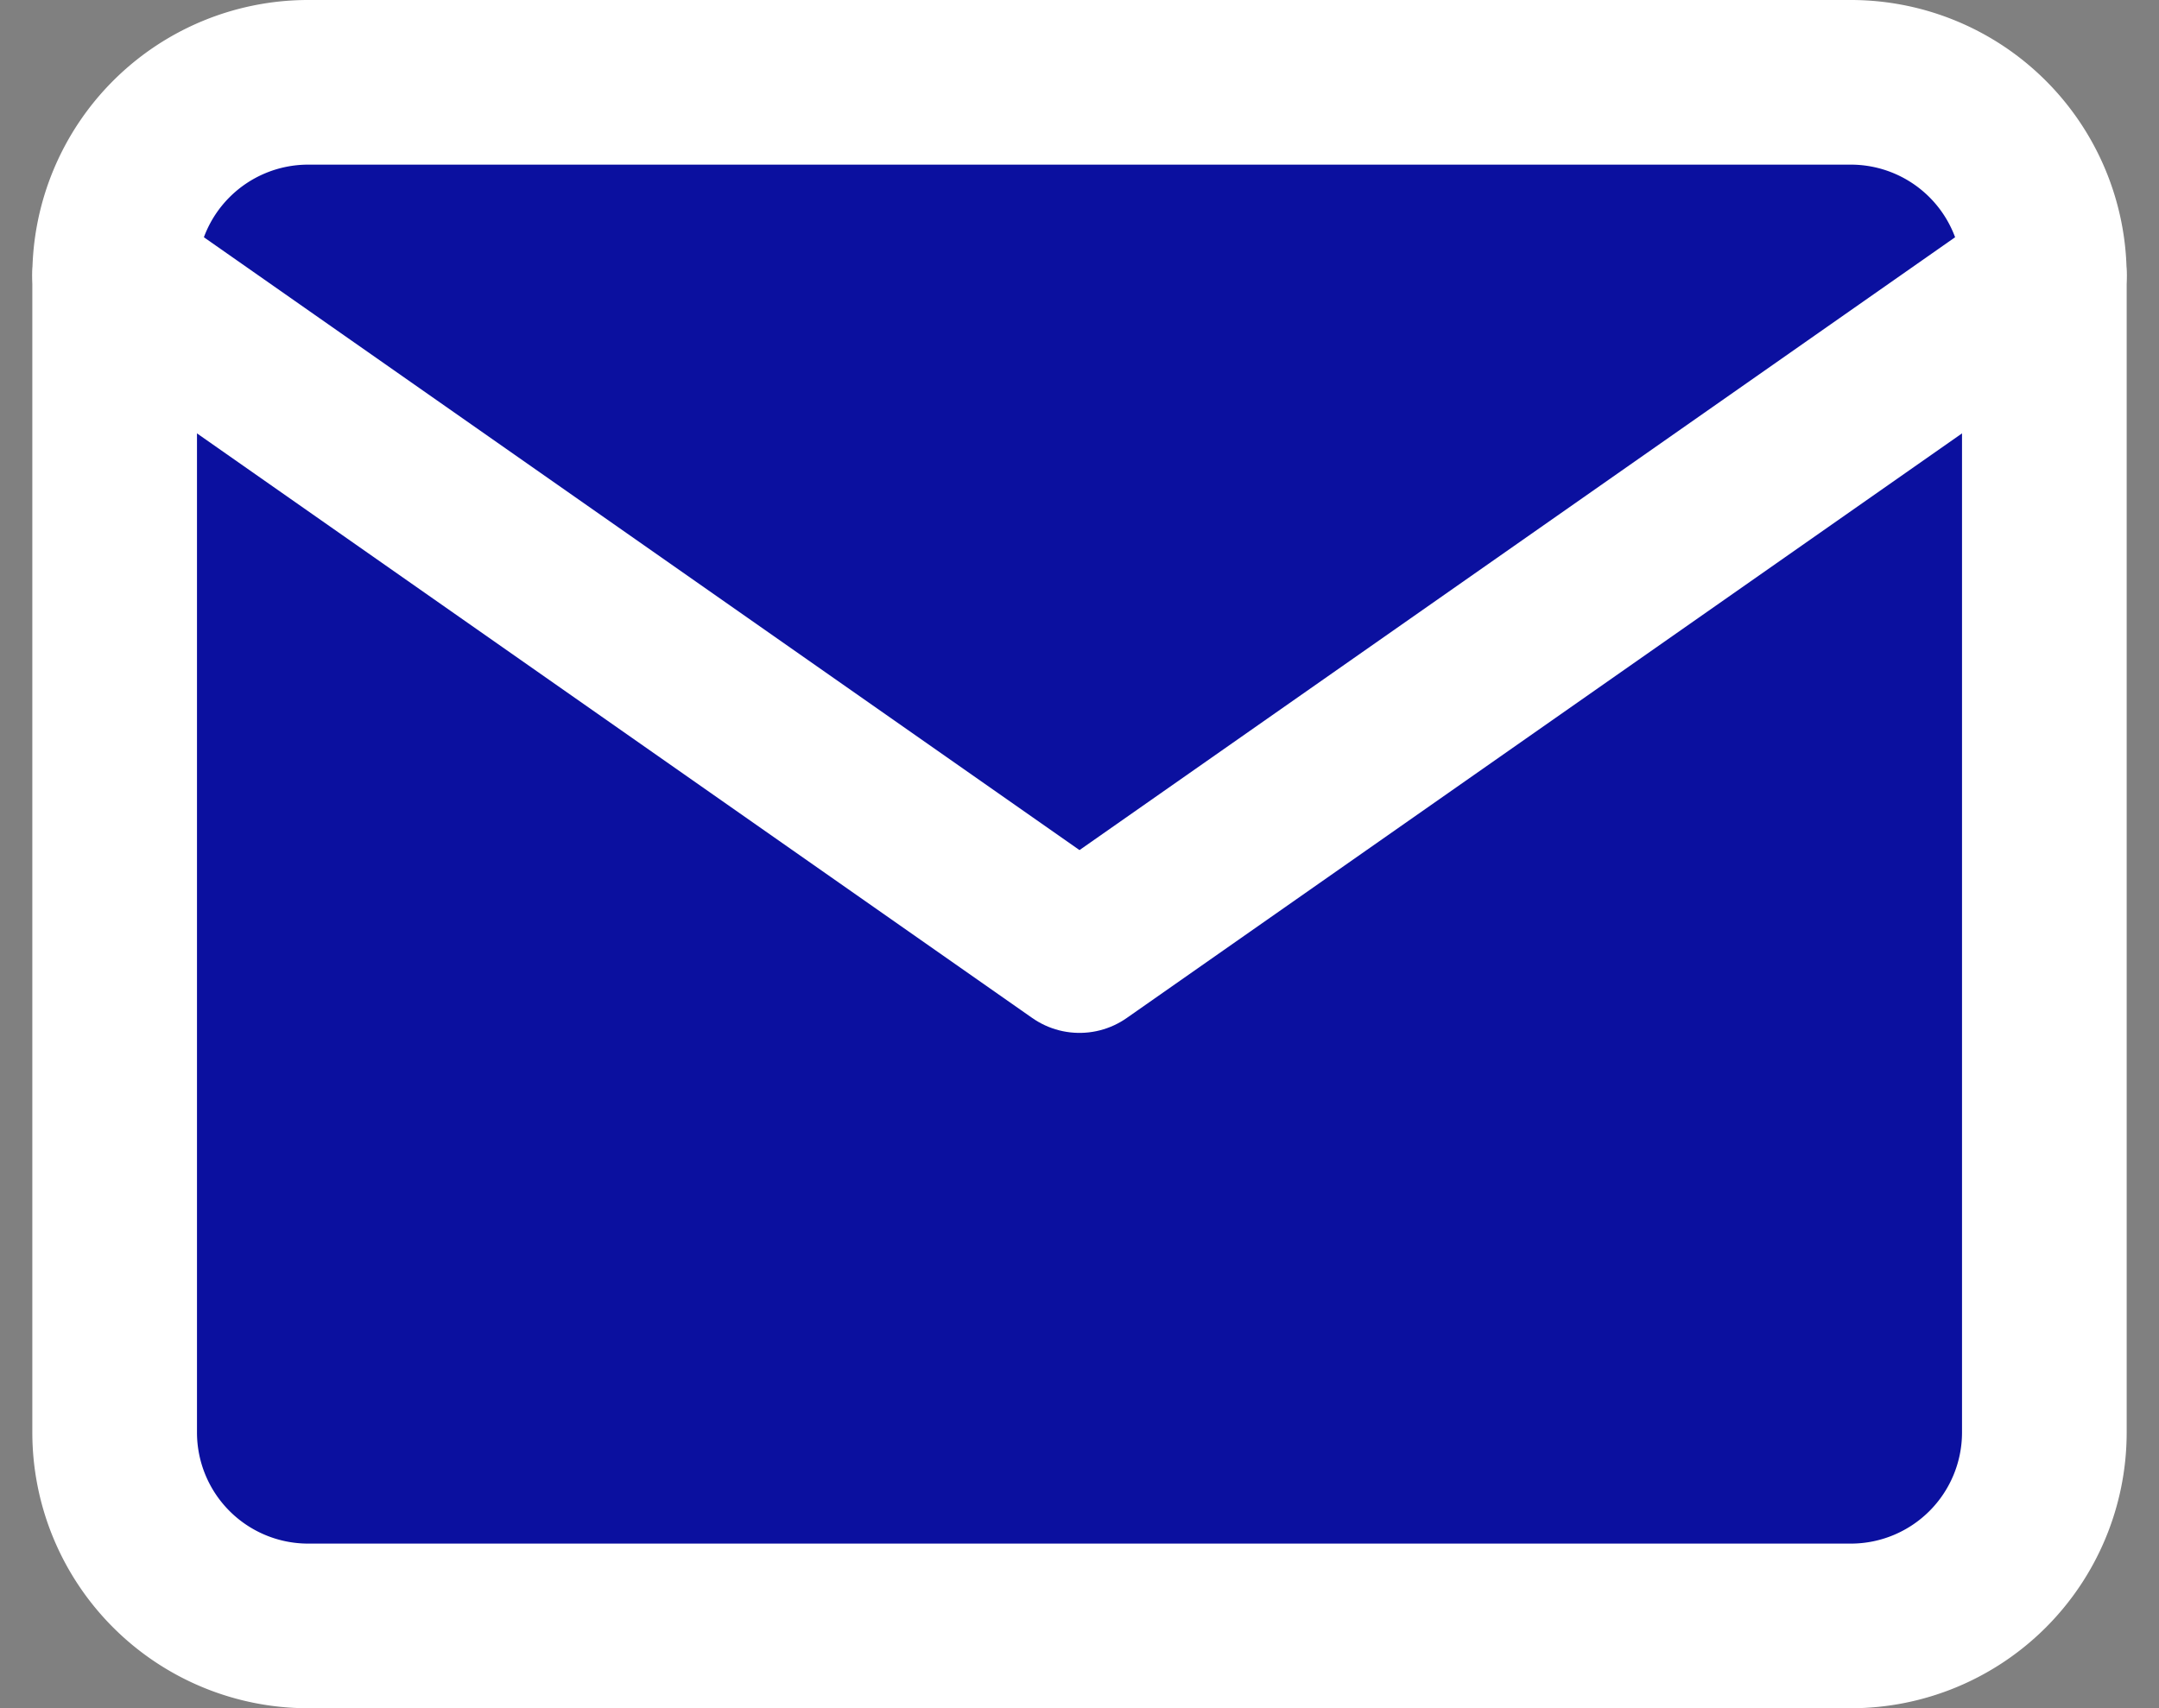
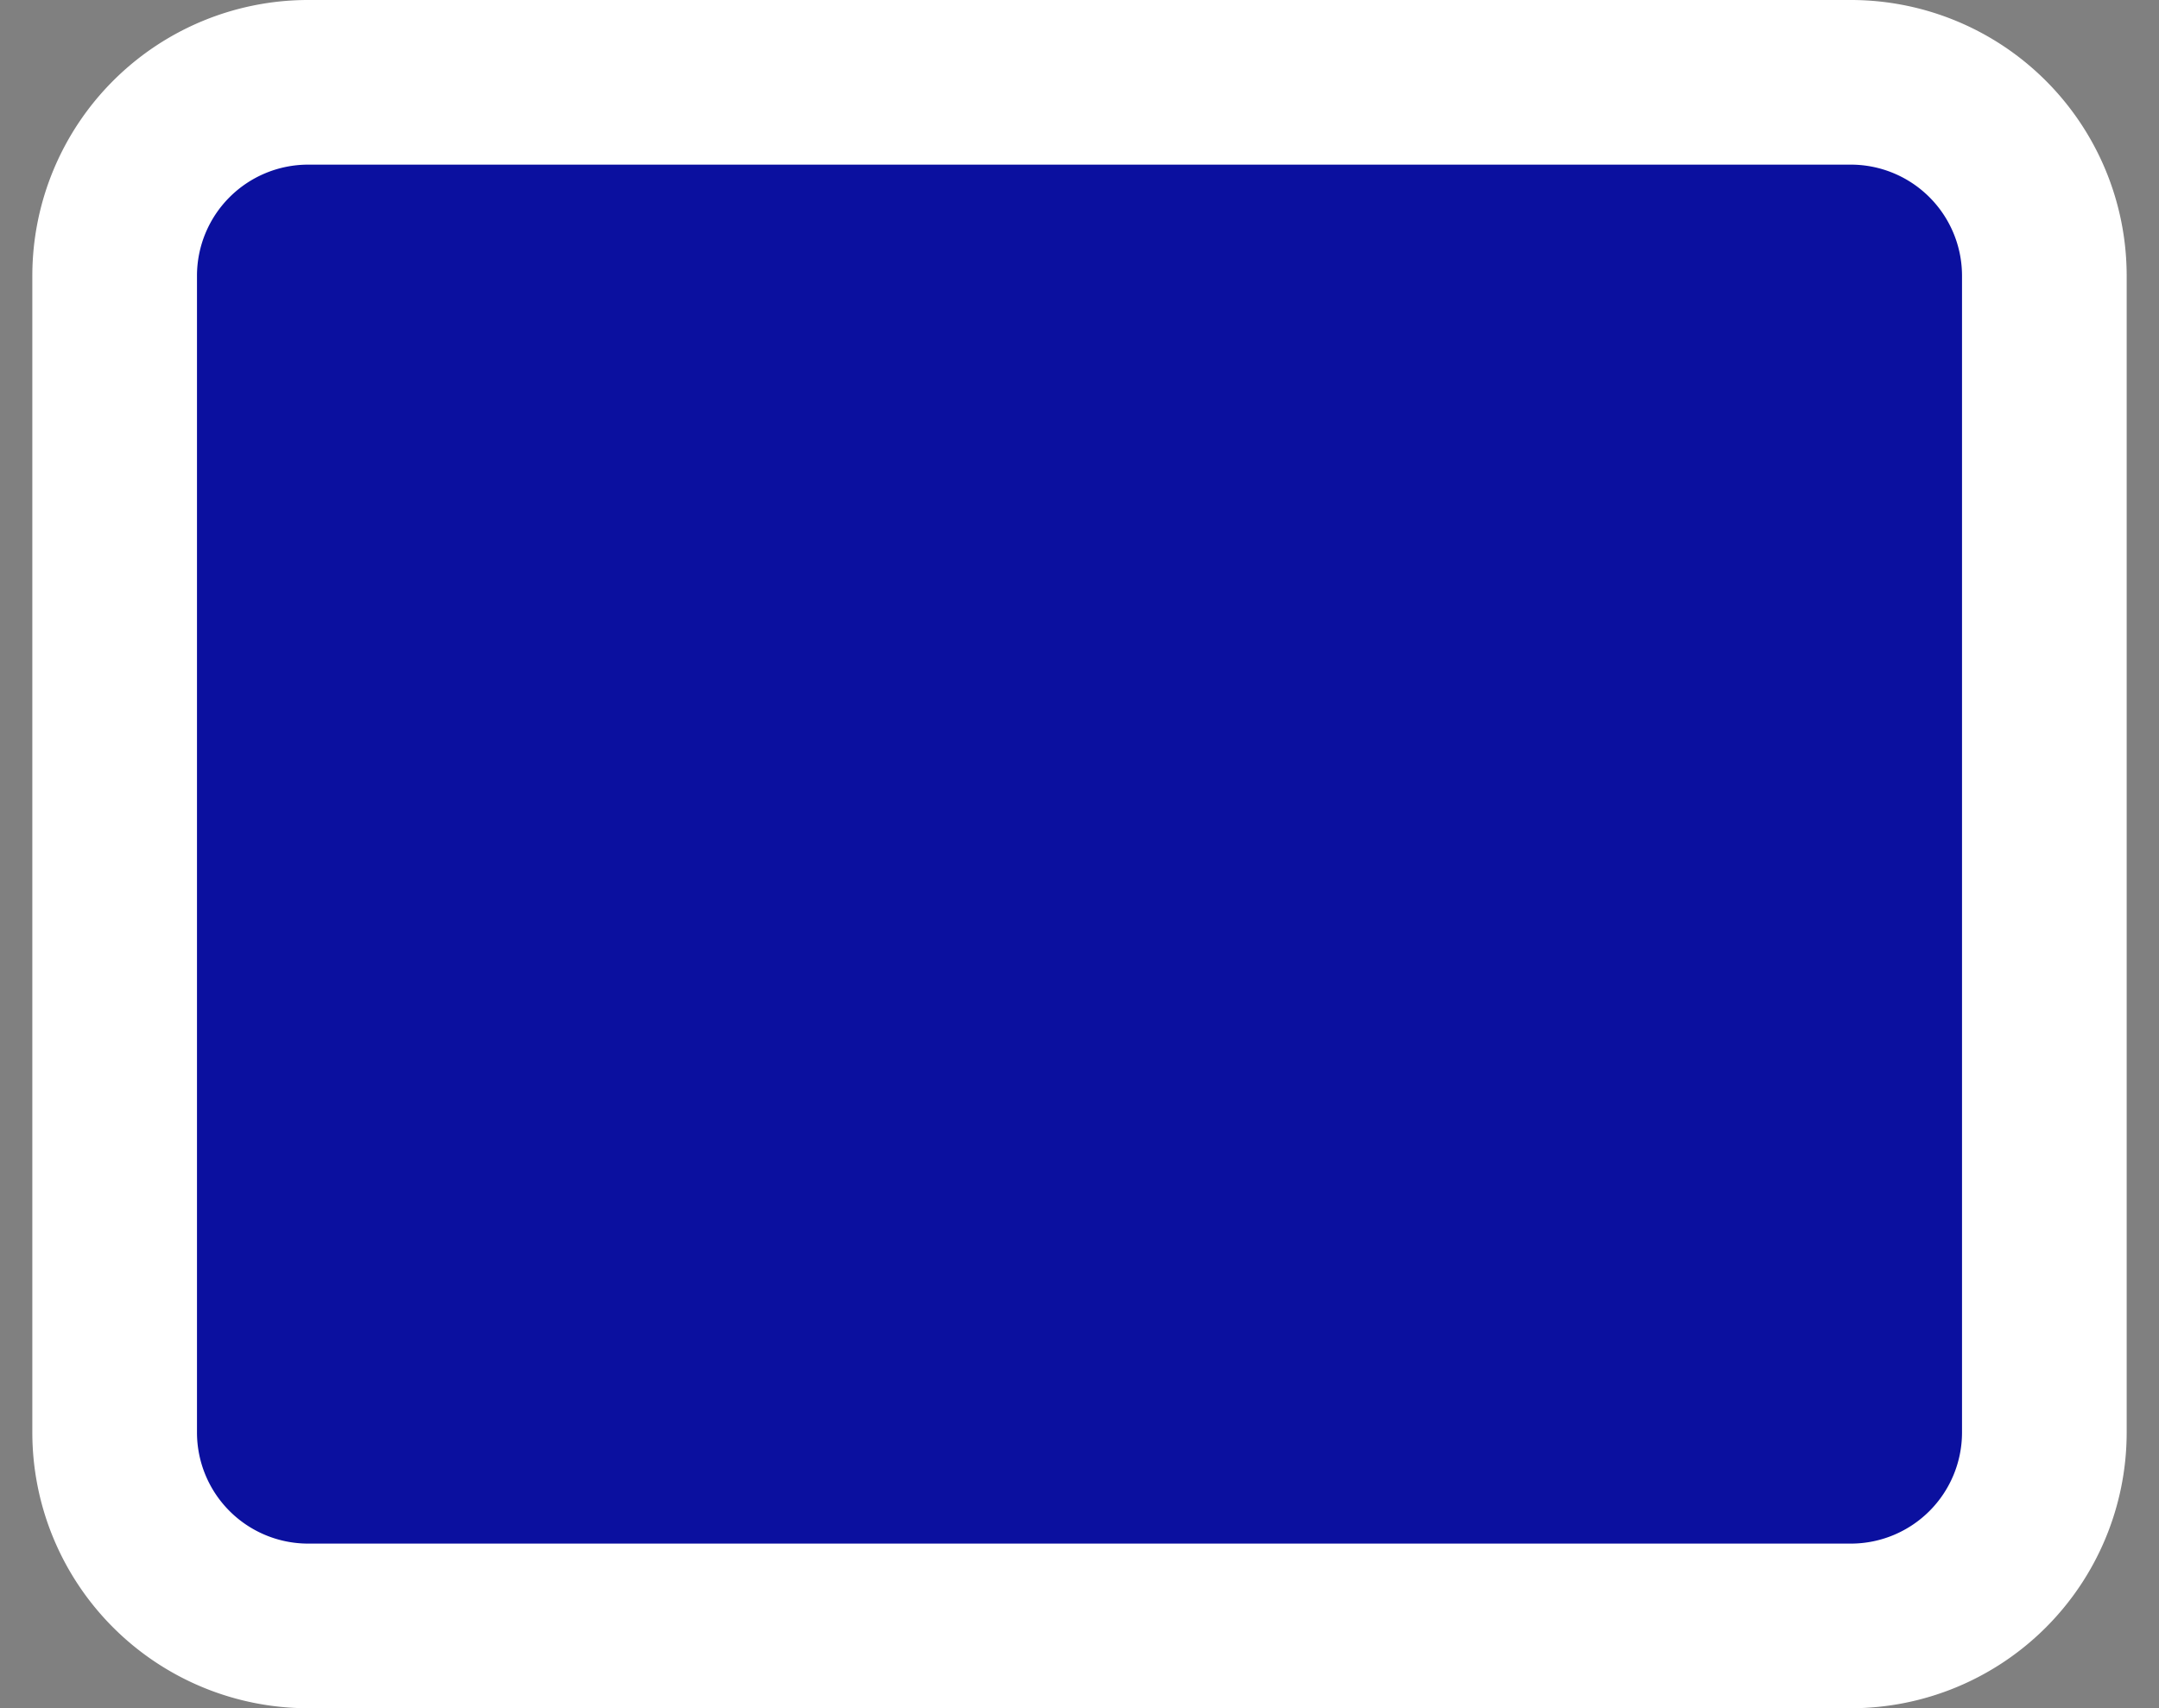
<svg xmlns="http://www.w3.org/2000/svg" width="39.336" height="31.127" viewBox="0 0 39.336 31.127">
  <rect x="0" y="0" width="39.336" height="31.127" fill="#808080" stroke="none" />
  <g id="Icon_feather-mail" data-name="Icon feather-mail" transform="translate(-0.911 -4.5)">
    <path id="Trazado_8994" data-name="Trazado 8994" d="M6.516,6H34.642a3.526,3.526,0,0,1,3.516,3.516V30.611a3.526,3.526,0,0,1-3.516,3.516H6.516A3.526,3.526,0,0,1,3,30.611V9.516A3.526,3.526,0,0,1,6.516,6Z" transform="translate(0 0)" fill="#0b109f" stroke="#fff" stroke-linecap="round" stroke-linejoin="round" stroke-width="3" />
-     <path id="Trazado_8995" data-name="Trazado 8995" d="M38.158,9,20.579,21.305,3,9" transform="translate(0 0.516)" fill="#0b109f" stroke="#fff" stroke-linecap="round" stroke-linejoin="round" stroke-width="3" />
  </g>
</svg>